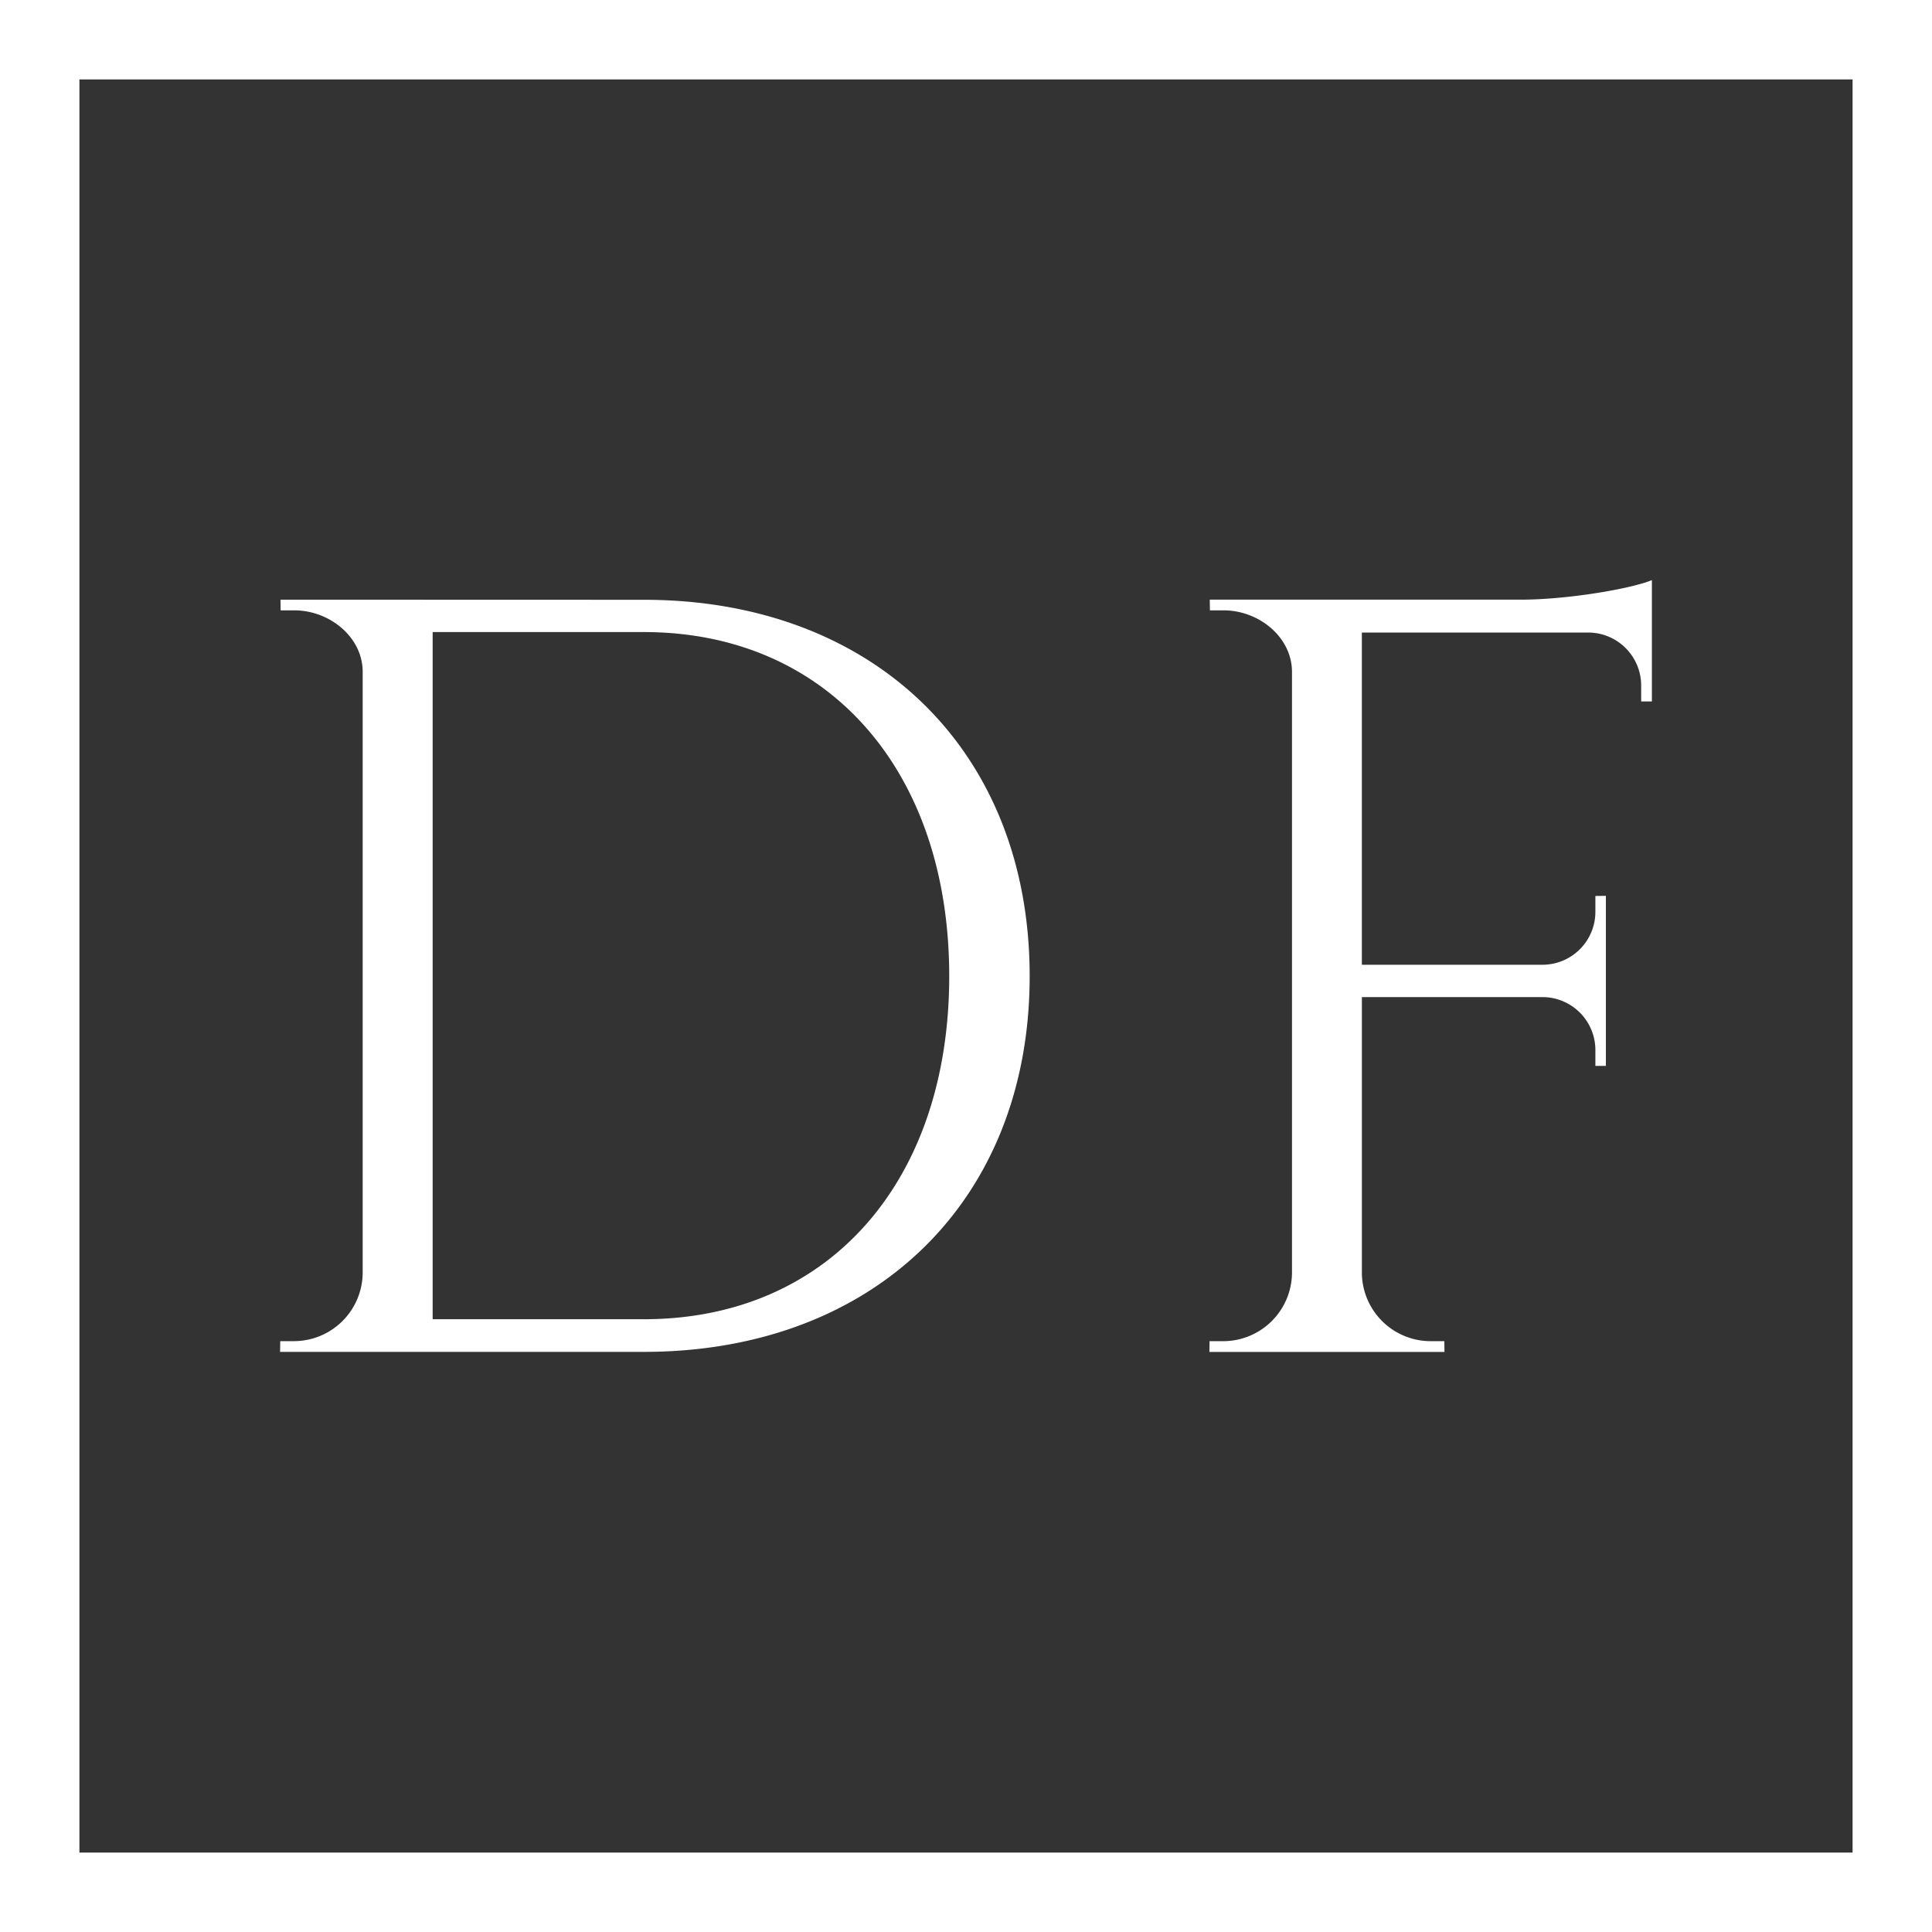
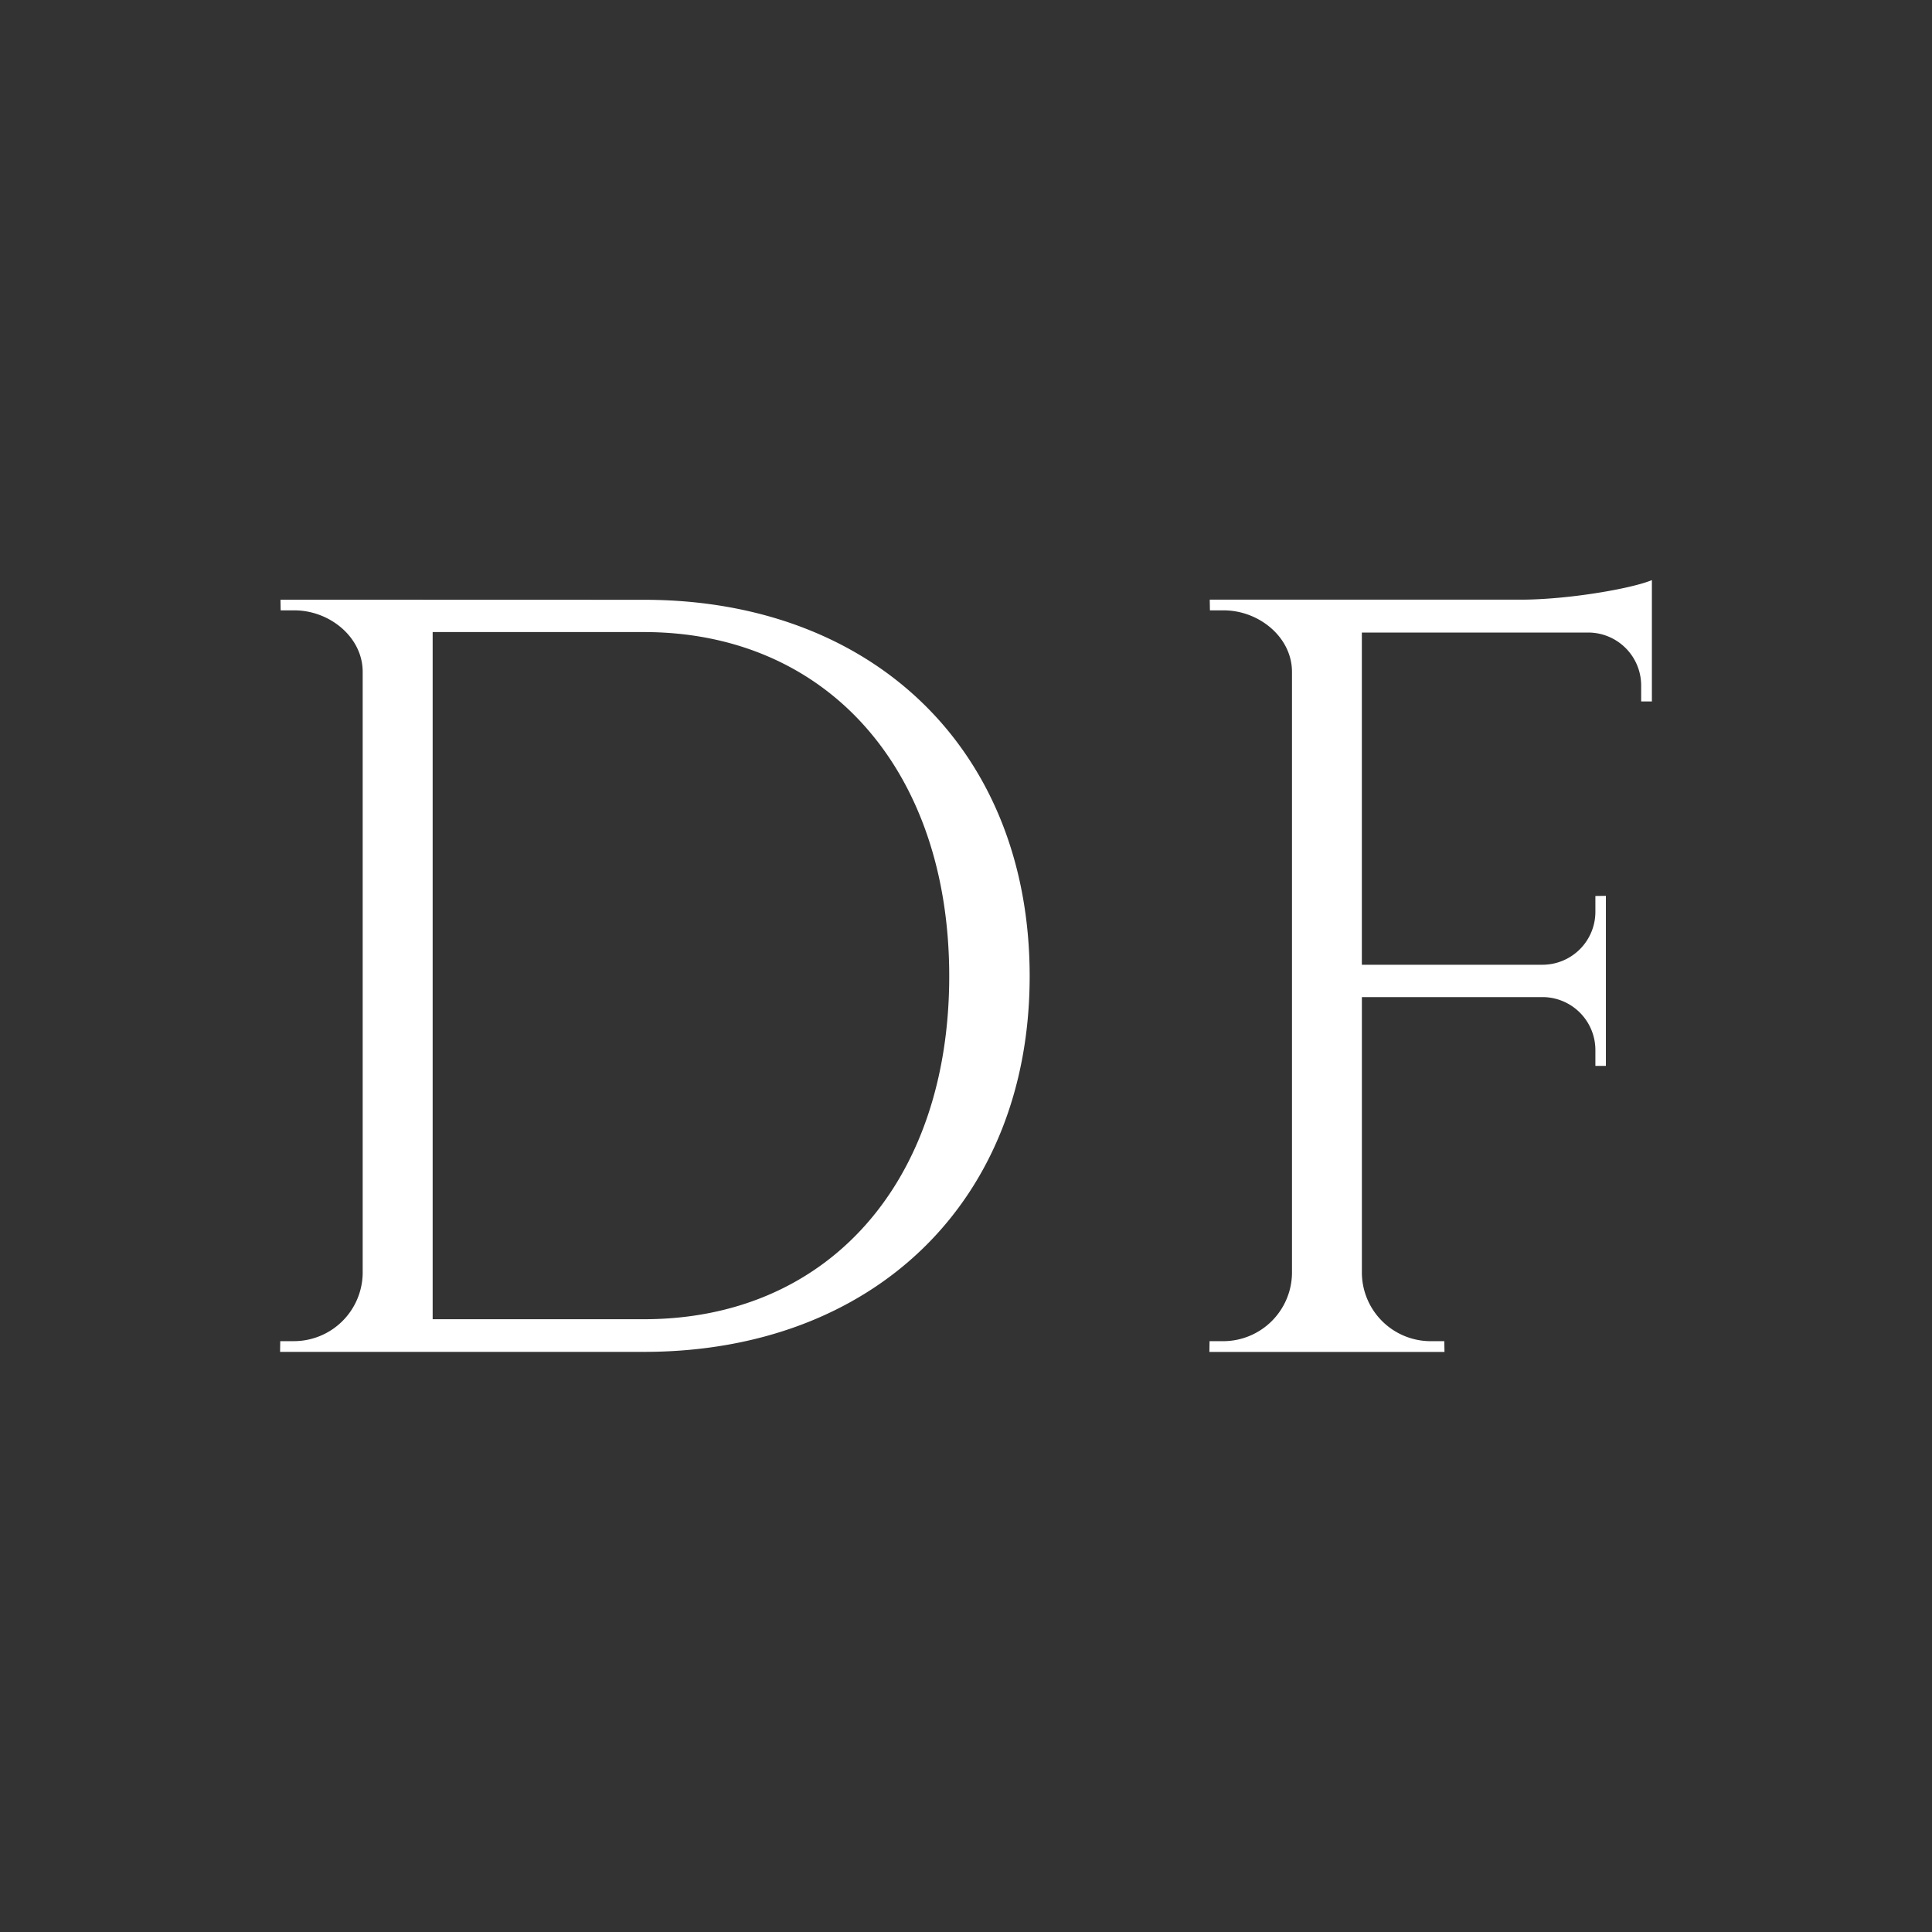
<svg xmlns="http://www.w3.org/2000/svg" id="Livello_1" data-name="Livello 1" viewBox="0 0 681.11 681.11">
  <rect x="0" y="0" width="681.11" height="681.11" fill="#333333" stroke="none" />
  <defs>
    <style>.cls-1{fill:#fff;}</style>
  </defs>
  <title>LOGO-FABBRO-NUOVO-BIANCO</title>
  <path class="cls-1" d="M227,211.45C307.9,211.45,363,264.52,363,344.14c0,79.46-55.14,132.45-136,132.45H98.74l.06-3.78h4.79A24.27,24.27,0,0,0,127.86,449V236.84c0-12.18-11.6-21.67-24.13-21.67H98.94l-.06-3.76ZM152.53,465.08H227c64.93,0,107.64-48.38,107.64-120.94,0-72.79-43.09-121.31-107.64-121.31H152.53Z" />
  <path class="cls-1" d="M582.36,215.61v31.68l-3.78,0v-5.58A18.69,18.69,0,0,0,560.25,223H480.11V340.11h64a18.67,18.67,0,0,0,18.33-18.66v-5.58l3.7-.05v59.95l-3.7,0v-5.58a18.68,18.68,0,0,0-17.93-18.66H480.12V449a24.27,24.27,0,0,0,24.26,23.82h4.8l.06,3.79H426.36l.06-3.79h4.79A24.28,24.28,0,0,0,455.48,449V236.87c0-12.2-11.59-21.7-24.13-21.7h-4.8l-.06-3.77H537.2c16.33-.15,38.13-3.93,45.16-6.89Z" />
-   <path class="cls-1" d="M681.11,681.11H0V0H681.11ZM28,653.11H653.11V28H28Z" />
</svg>